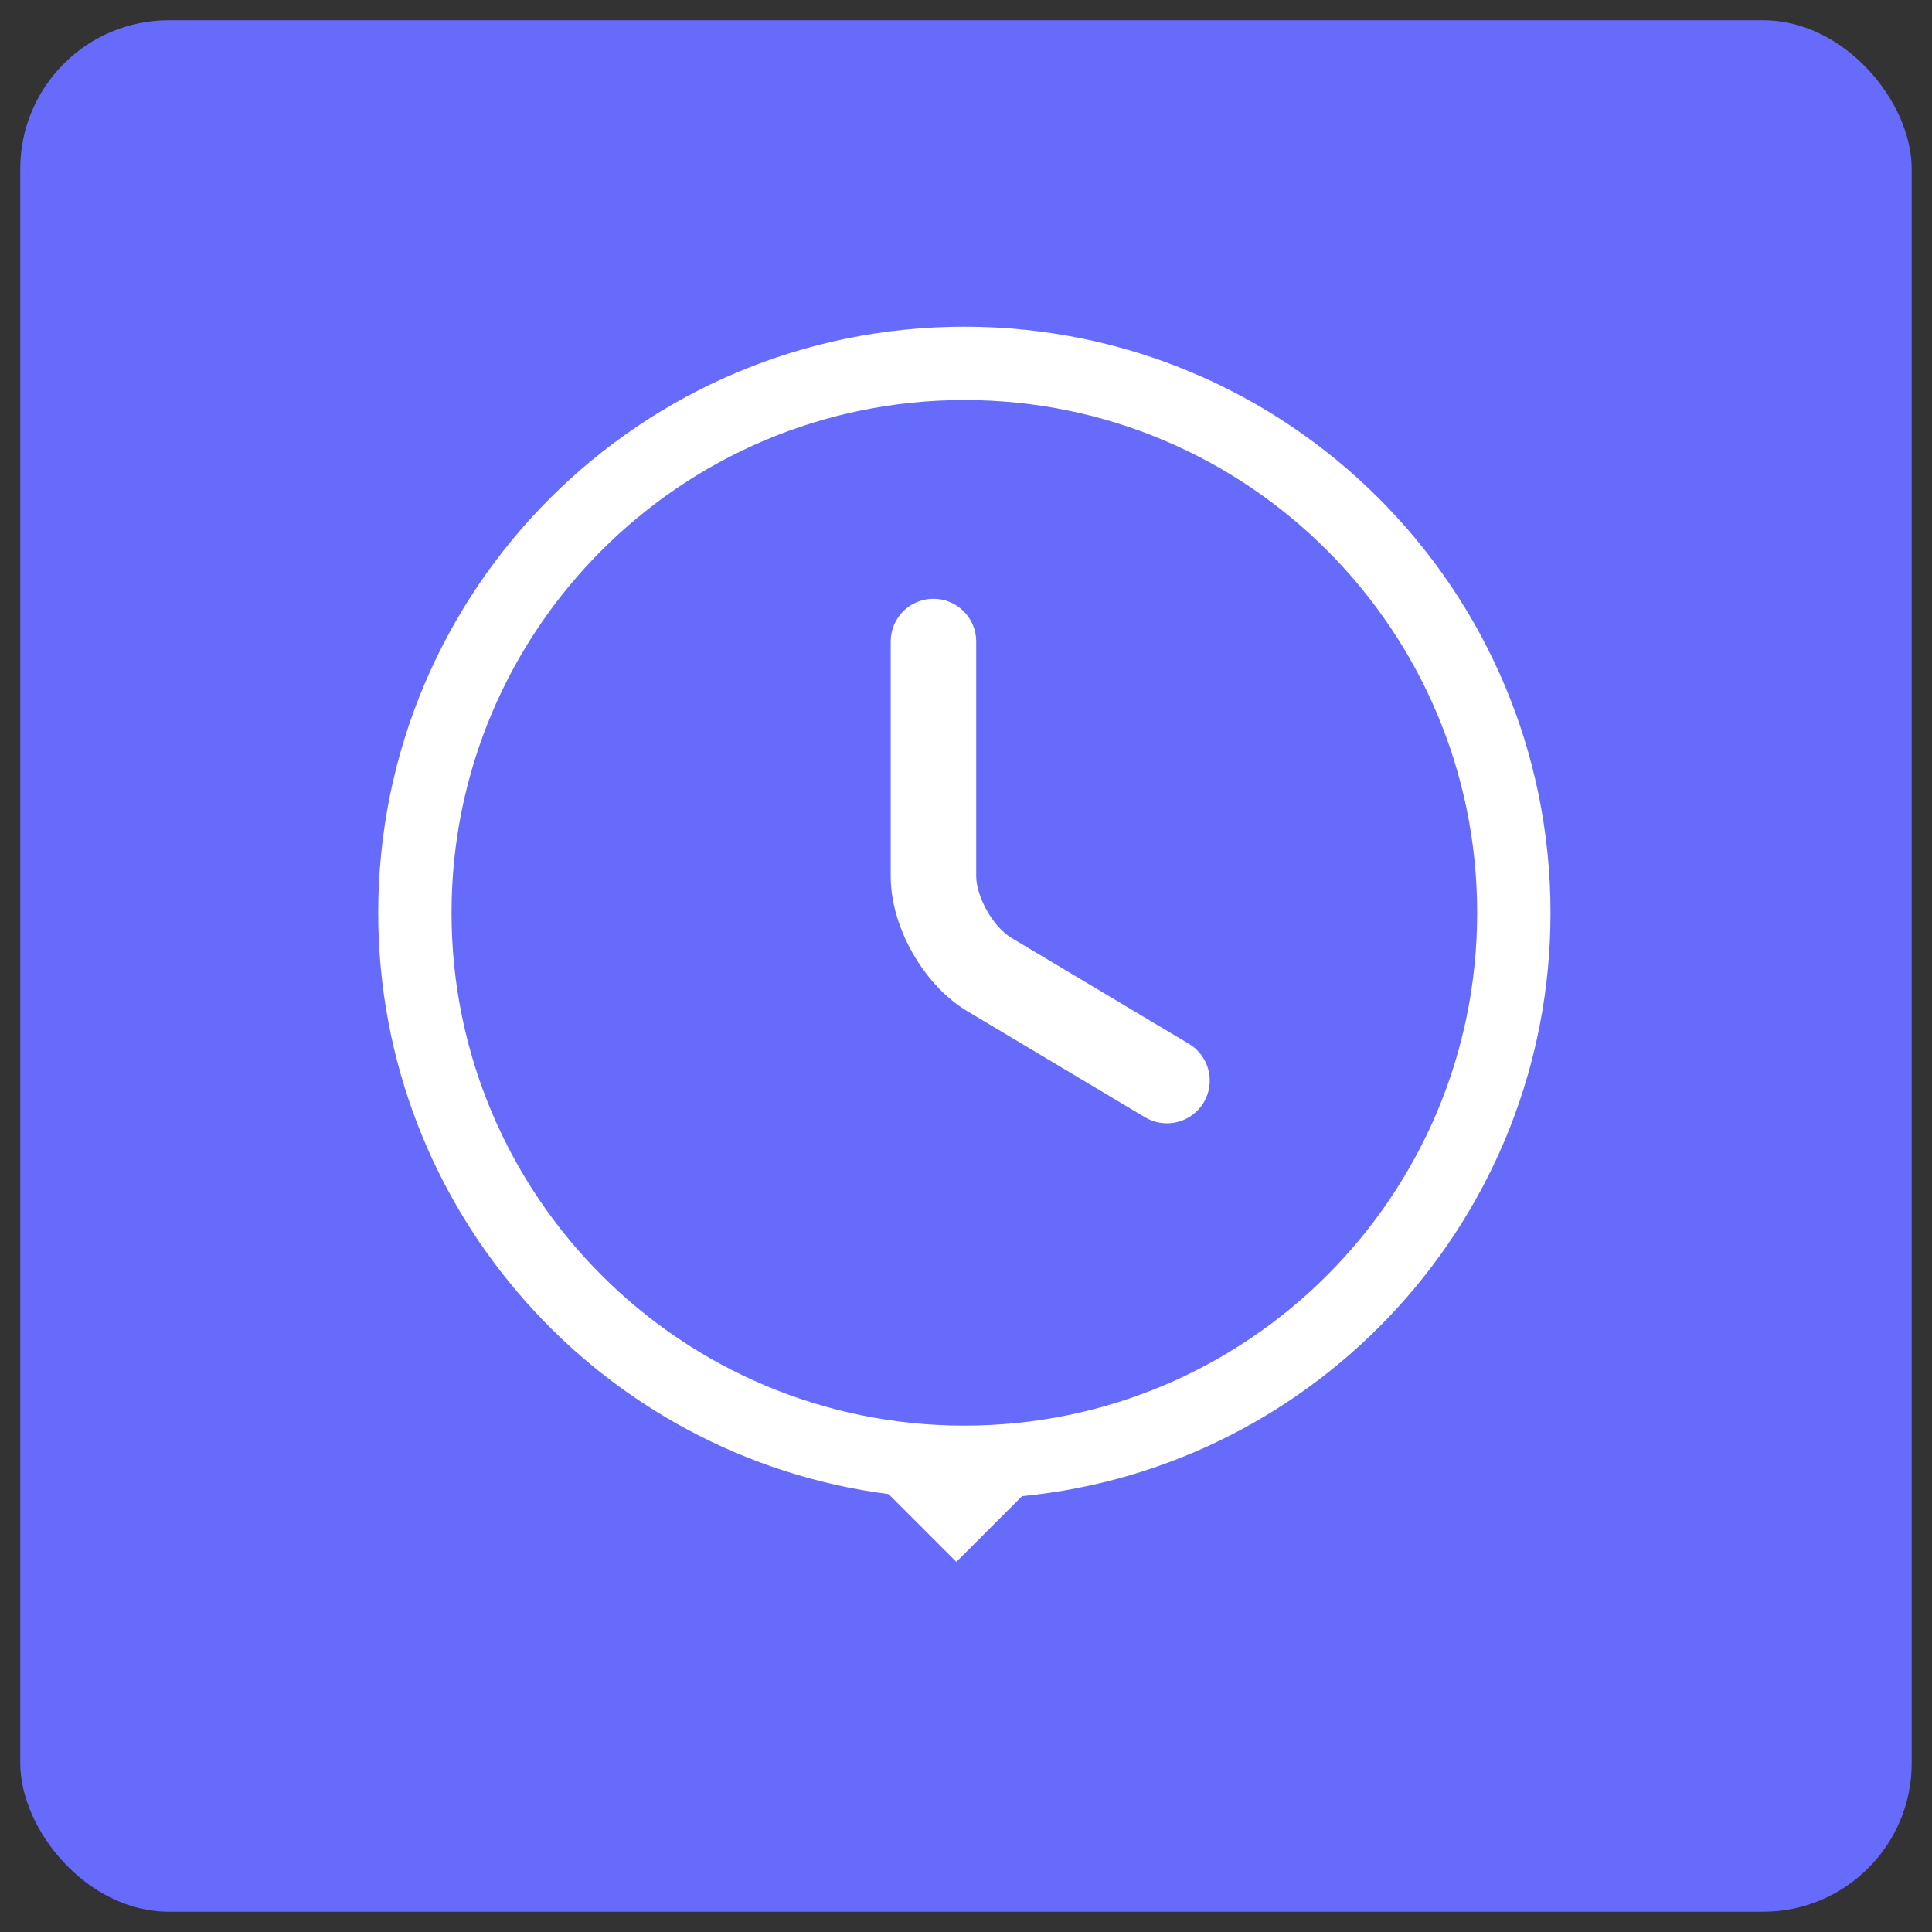
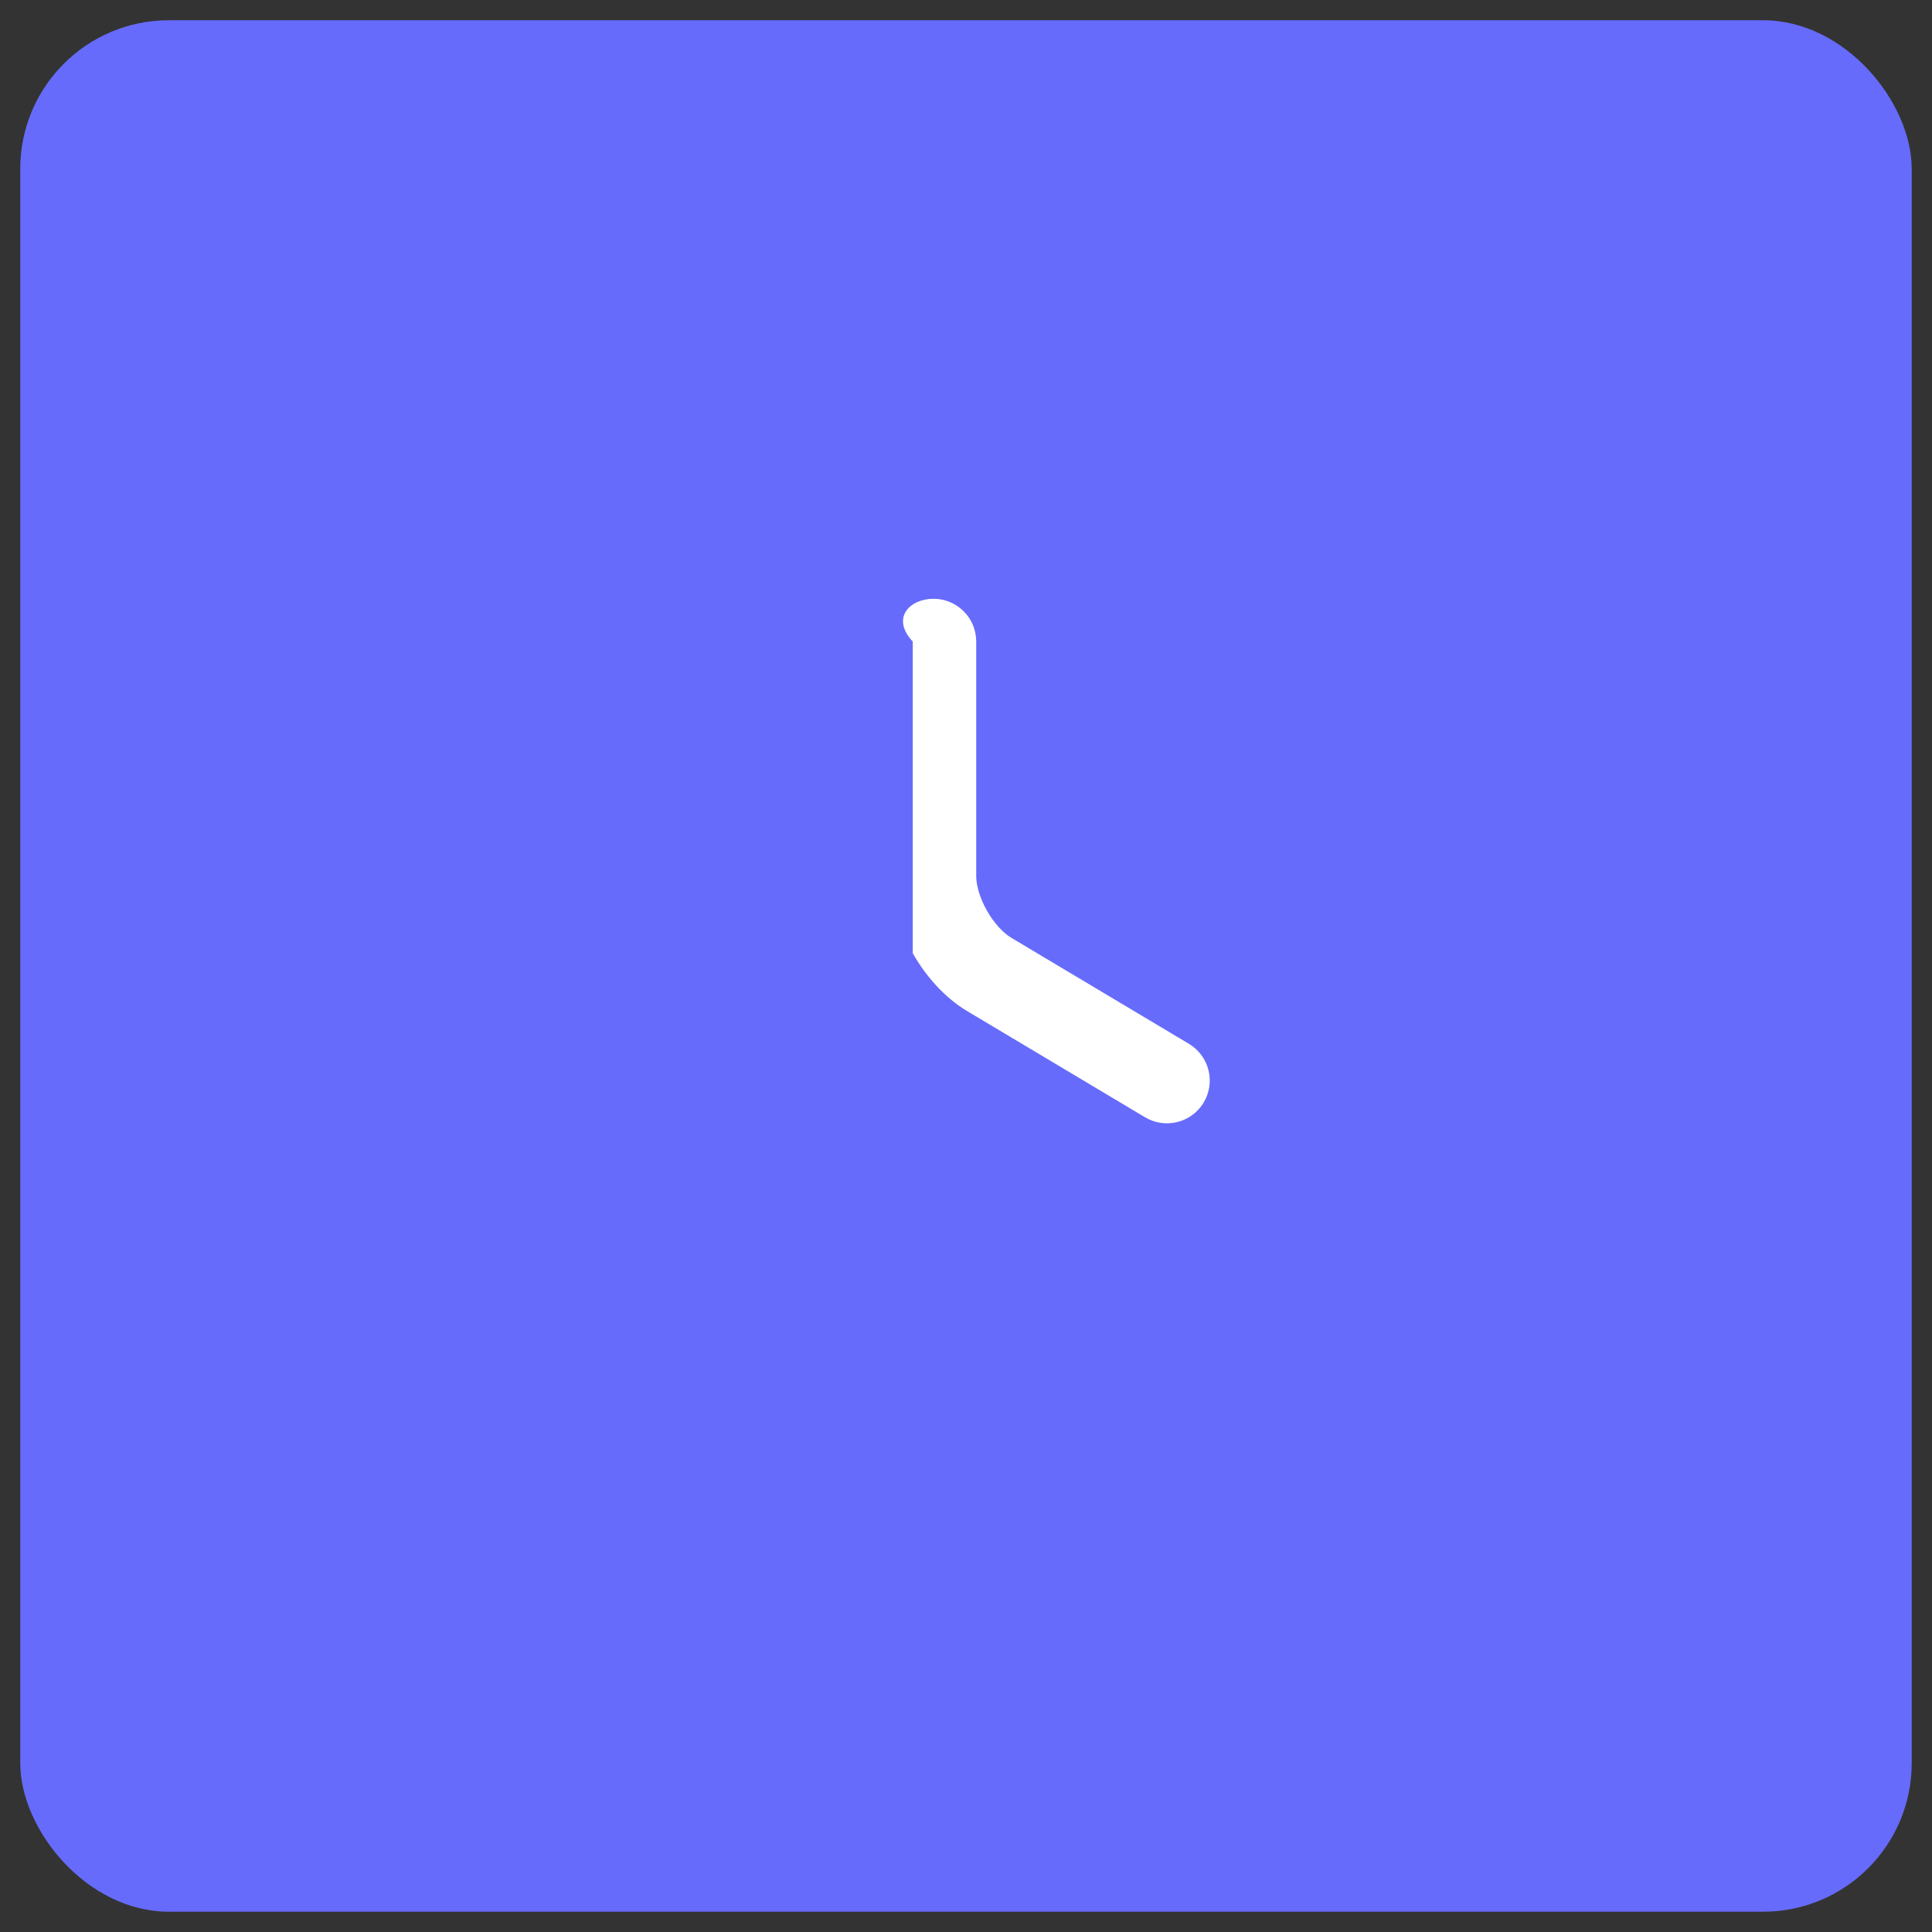
<svg xmlns="http://www.w3.org/2000/svg" width="52" height="52" viewBox="0 0 52 52" fill="none">
  <rect x="0" y="0" width="52" height="52" fill="#333333" stroke="none" />
  <rect x="0.545" y="0.545" width="50.909" height="50.909" rx="4" fill="#676BFB" />
-   <path fill-rule="evenodd" clip-rule="evenodd" d="M12.153 24.569C12.153 16.946 18.333 10.767 25.956 10.767C33.578 10.767 39.758 16.946 39.758 24.569C39.758 32.192 33.578 38.371 25.956 38.371C18.333 38.371 12.153 32.192 12.153 24.569ZM25.956 8.793C17.243 8.793 10.18 15.856 10.18 24.569C10.18 32.591 16.167 39.214 23.916 40.214L25.74 42.038L27.509 40.269C35.493 39.489 41.732 32.758 41.732 24.569C41.732 15.856 34.669 8.793 25.956 8.793Z" fill="white" />
-   <path fill-rule="evenodd" clip-rule="evenodd" d="M25.124 16.116C25.76 16.116 26.275 16.631 26.275 17.267V23.583C26.275 23.821 26.366 24.164 26.567 24.517C26.768 24.869 27.018 25.122 27.221 25.242L27.224 25.244L31.999 28.094C32.545 28.42 32.724 29.127 32.398 29.673C32.072 30.219 31.365 30.397 30.819 30.072L26.047 27.223C26.046 27.223 26.046 27.223 26.045 27.222C25.417 26.85 24.912 26.263 24.567 25.657C24.221 25.051 23.973 24.316 23.973 23.583V17.267C23.973 16.631 24.488 16.116 25.124 16.116Z" fill="white" />
+   <path fill-rule="evenodd" clip-rule="evenodd" d="M25.124 16.116C25.76 16.116 26.275 16.631 26.275 17.267V23.583C26.275 23.821 26.366 24.164 26.567 24.517C26.768 24.869 27.018 25.122 27.221 25.242L27.224 25.244L31.999 28.094C32.545 28.42 32.724 29.127 32.398 29.673C32.072 30.219 31.365 30.397 30.819 30.072L26.047 27.223C26.046 27.223 26.046 27.223 26.045 27.222C25.417 26.85 24.912 26.263 24.567 25.657V17.267C23.973 16.631 24.488 16.116 25.124 16.116Z" fill="white" />
</svg>